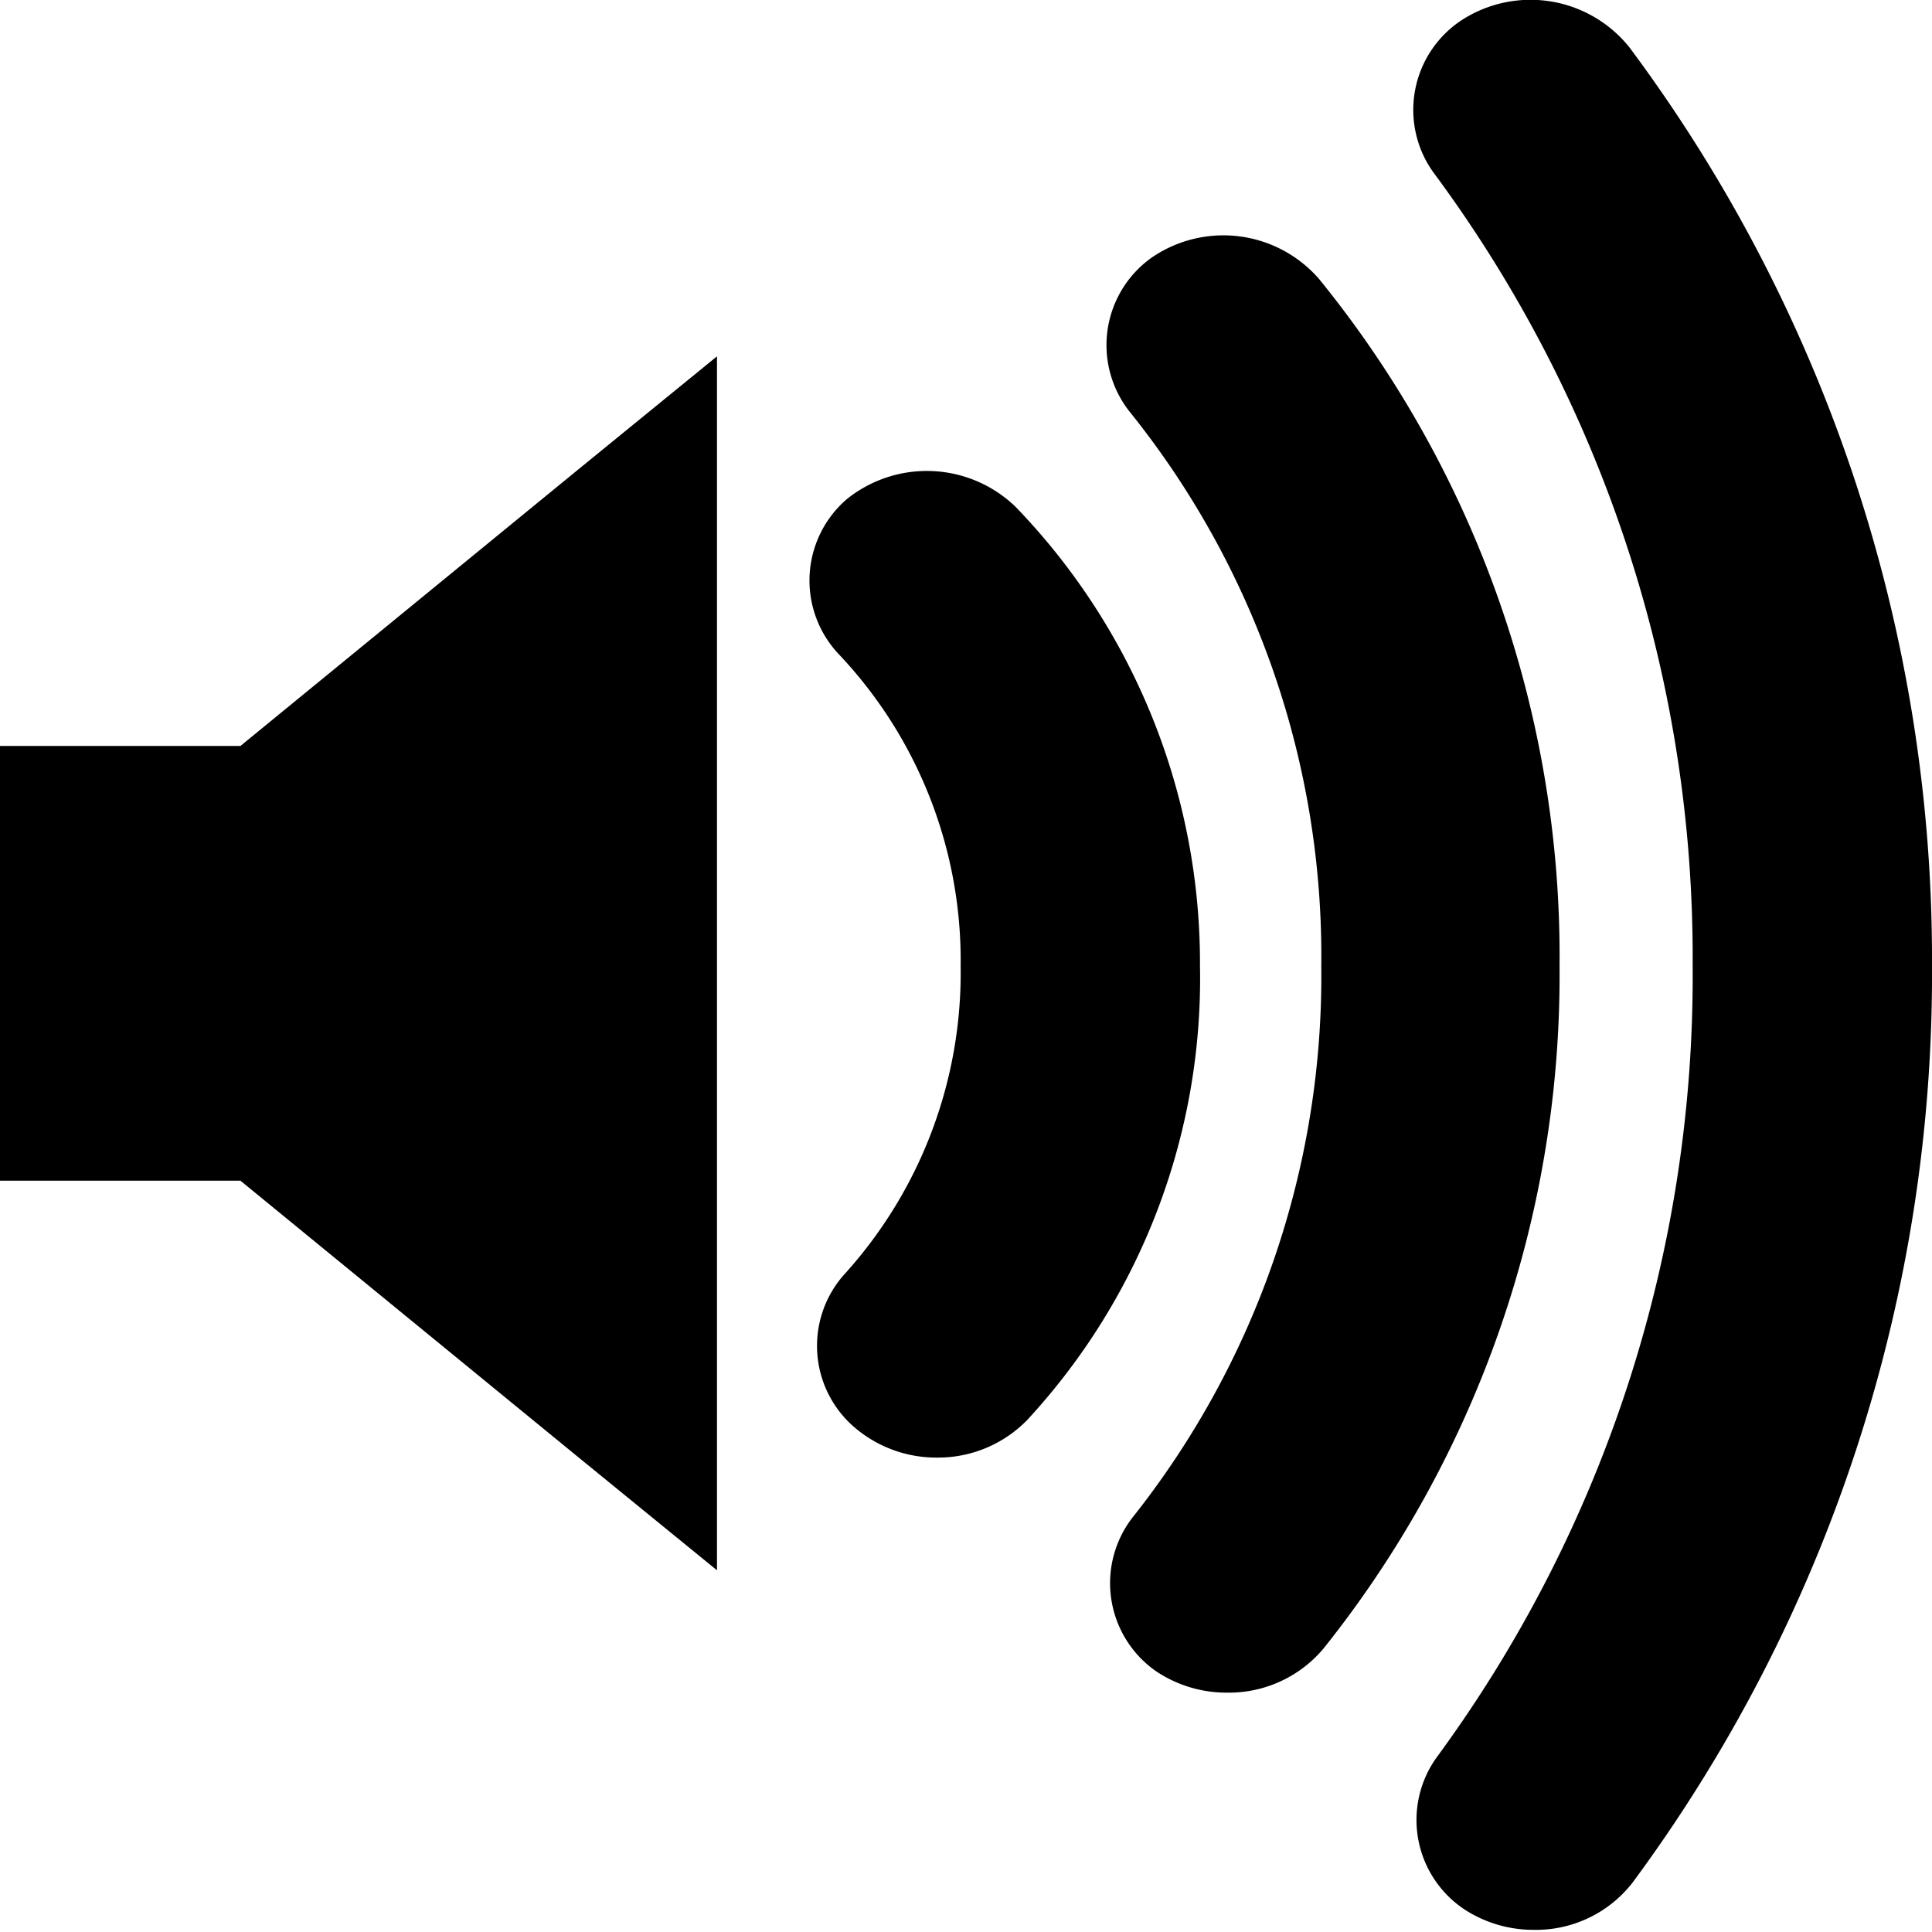
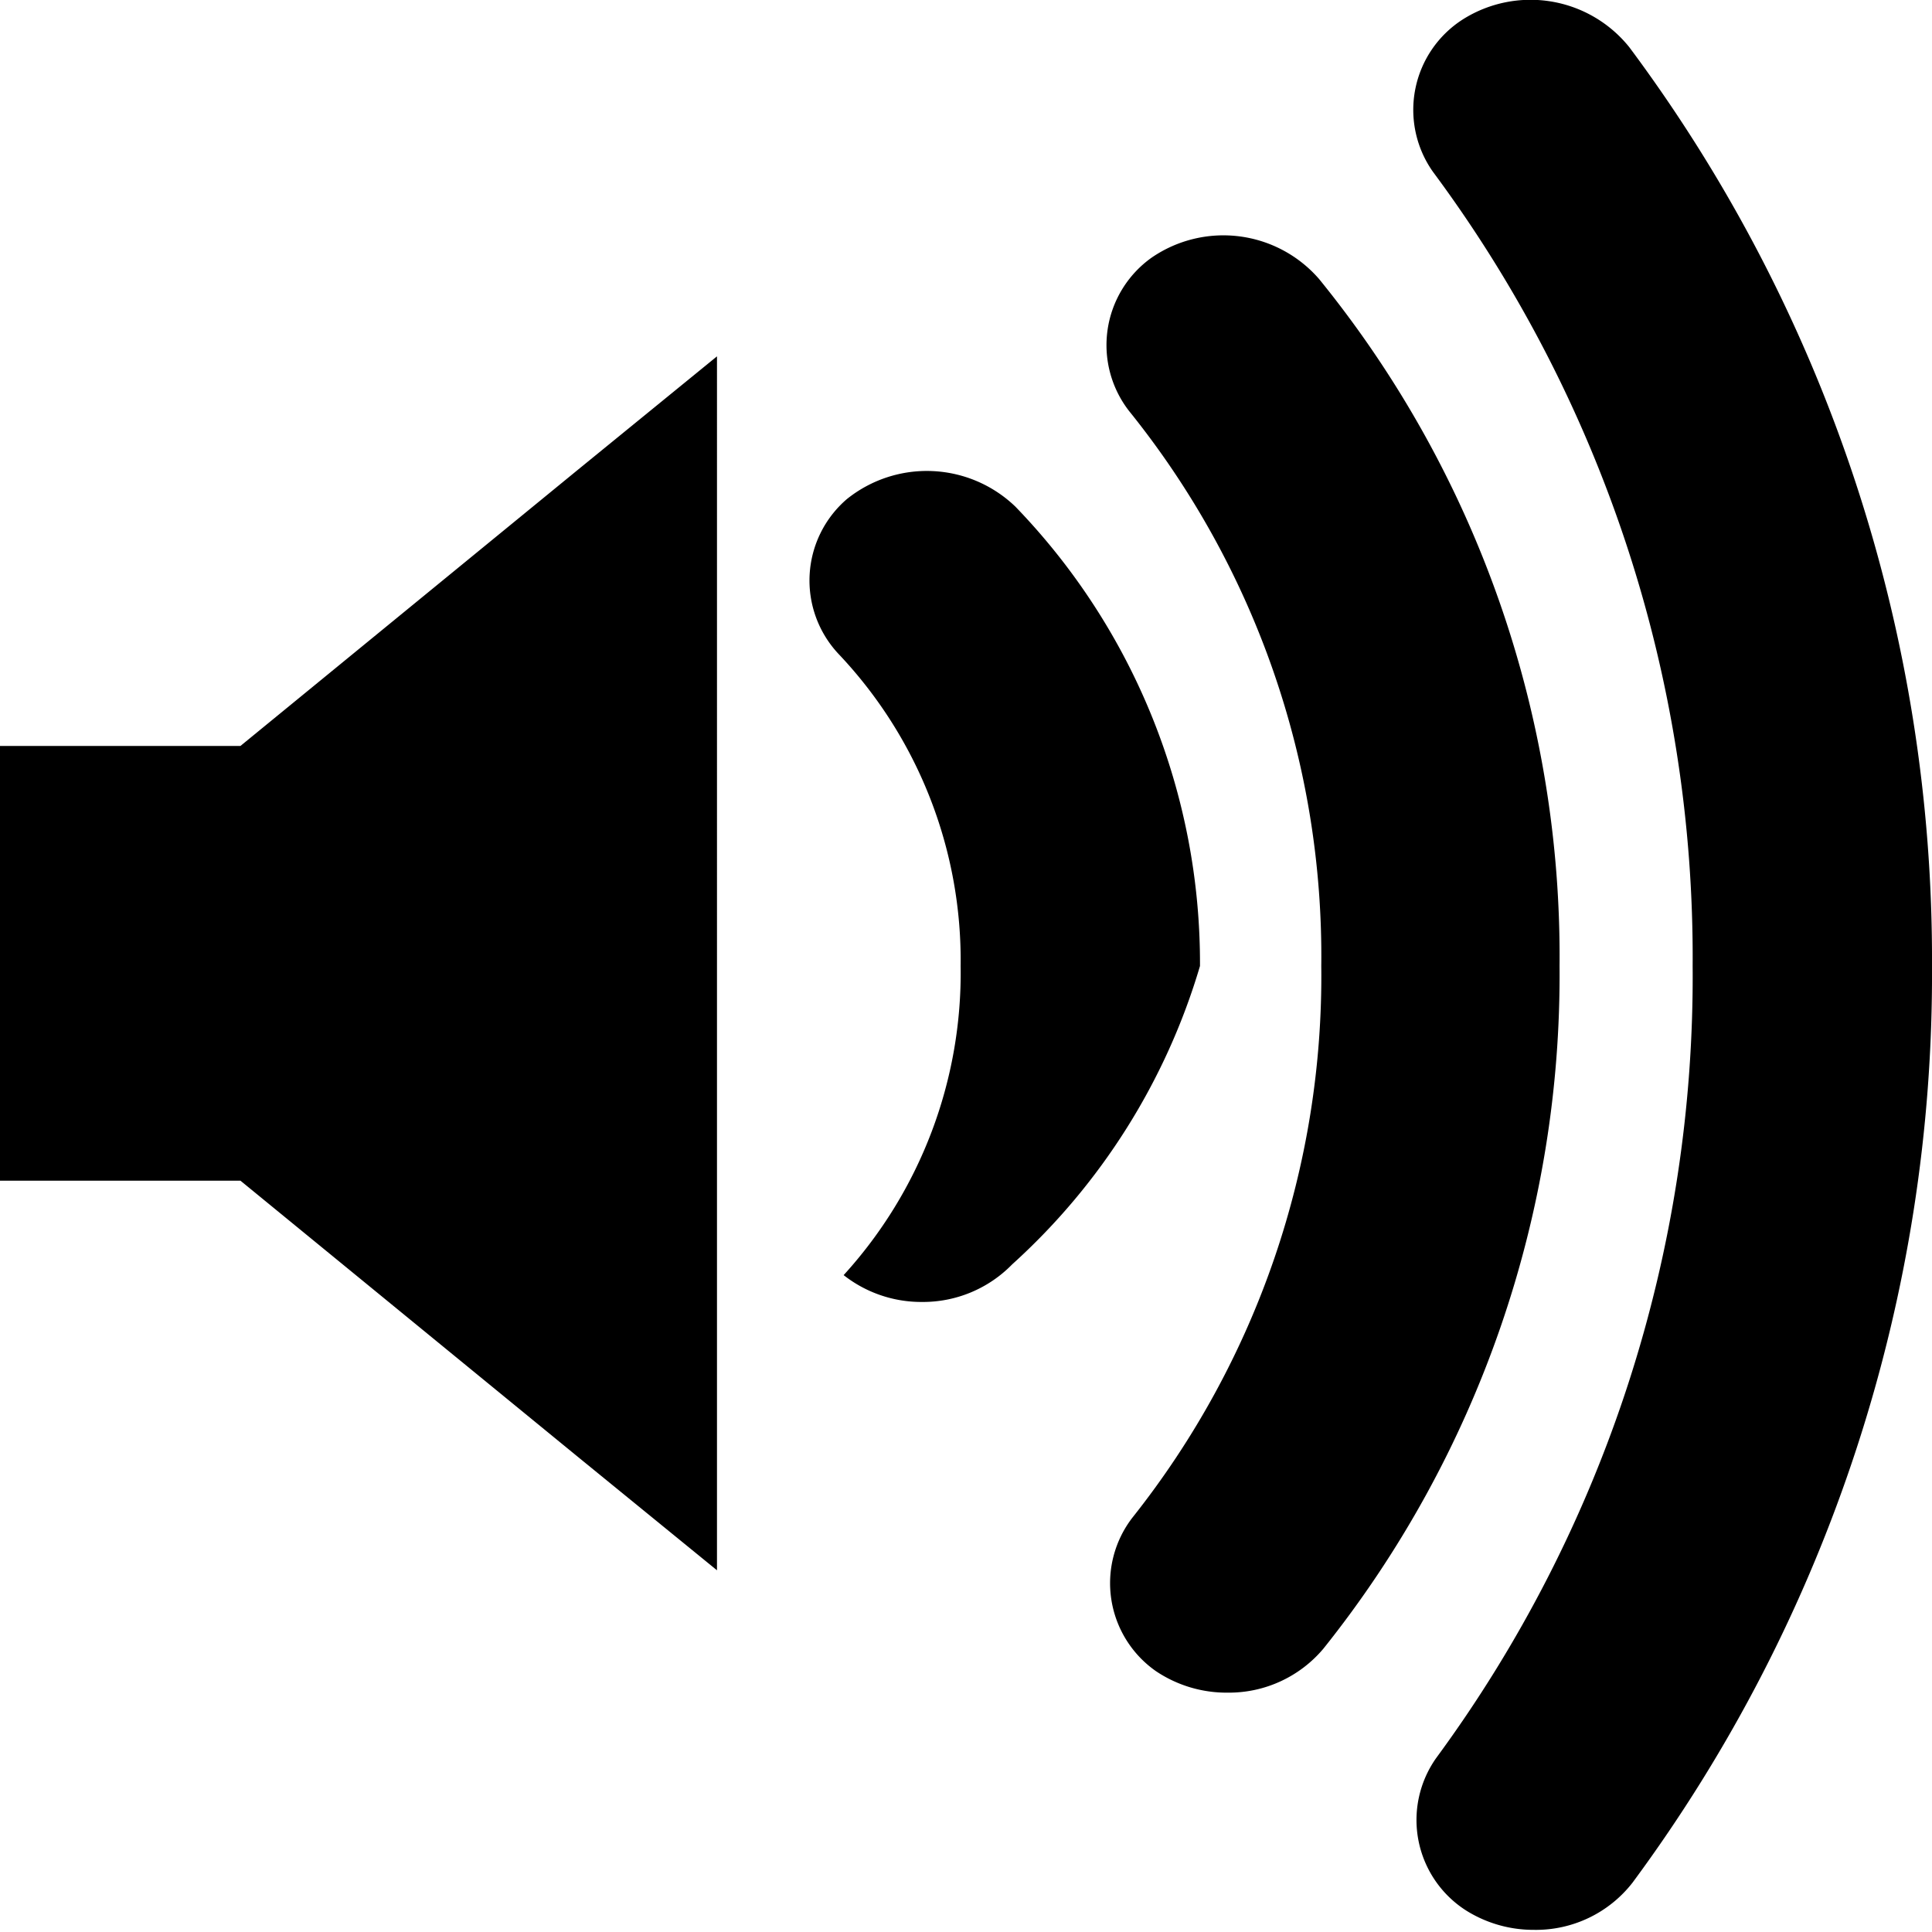
<svg xmlns="http://www.w3.org/2000/svg" viewBox="0 0 18 18">
-   <path d="M2.24,6.95H0V11H2.24l3.14,2.57,1.3,1.06V3.32L5.38,4.38ZM9.46,4.72a1.19,1.19,0,0,0-1.57-.07,1,1,0,0,0-.08,1.44A4.15,4.15,0,0,1,8.95,9a4.18,4.18,0,0,1-1.09,2.88A1,1,0,0,0,8,13.33a1.17,1.17,0,0,0,.73.25,1.16,1.16,0,0,0,.84-.35A6.06,6.06,0,0,0,11.18,9,6.12,6.12,0,0,0,9.46,4.72ZM12.29,2.6a1.18,1.18,0,0,0-1.56-.2,1,1,0,0,0-.21,1.43A8.09,8.09,0,0,1,12.31,9a8.11,8.11,0,0,1-1.76,5.14,1,1,0,0,0,.22,1.43,1.18,1.18,0,0,0,.67.2,1.15,1.15,0,0,0,.89-.41A10.05,10.05,0,0,0,14.53,9,10,10,0,0,0,12.29,2.6ZM15.18.44A1.18,1.18,0,0,0,13.63.18a1,1,0,0,0-.28,1.42A12.27,12.27,0,0,1,15.77,9a12.29,12.29,0,0,1-2.39,7.38,1,1,0,0,0,.28,1.42,1.18,1.18,0,0,0,.63.18,1.14,1.14,0,0,0,.92-.44A14.23,14.23,0,0,0,18,9,14.21,14.21,0,0,0,15.18.44Z" />
+   <path d="M2.24,6.95H0V11H2.24l3.14,2.57,1.3,1.06V3.32L5.38,4.38ZM9.46,4.72a1.19,1.19,0,0,0-1.57-.07,1,1,0,0,0-.08,1.44A4.15,4.15,0,0,1,8.95,9a4.18,4.18,0,0,1-1.09,2.88a1.17,1.17,0,0,0,.73.25,1.16,1.16,0,0,0,.84-.35A6.06,6.06,0,0,0,11.18,9,6.12,6.12,0,0,0,9.46,4.72ZM12.29,2.6a1.18,1.18,0,0,0-1.56-.2,1,1,0,0,0-.21,1.43A8.09,8.09,0,0,1,12.31,9a8.11,8.11,0,0,1-1.76,5.14,1,1,0,0,0,.22,1.43,1.18,1.18,0,0,0,.67.2,1.15,1.15,0,0,0,.89-.41A10.05,10.05,0,0,0,14.53,9,10,10,0,0,0,12.29,2.6ZM15.18.44A1.18,1.18,0,0,0,13.63.18a1,1,0,0,0-.28,1.42A12.27,12.27,0,0,1,15.77,9a12.29,12.29,0,0,1-2.39,7.38,1,1,0,0,0,.28,1.42,1.18,1.18,0,0,0,.63.18,1.14,1.14,0,0,0,.92-.44A14.23,14.23,0,0,0,18,9,14.21,14.21,0,0,0,15.18.44Z" />
</svg>